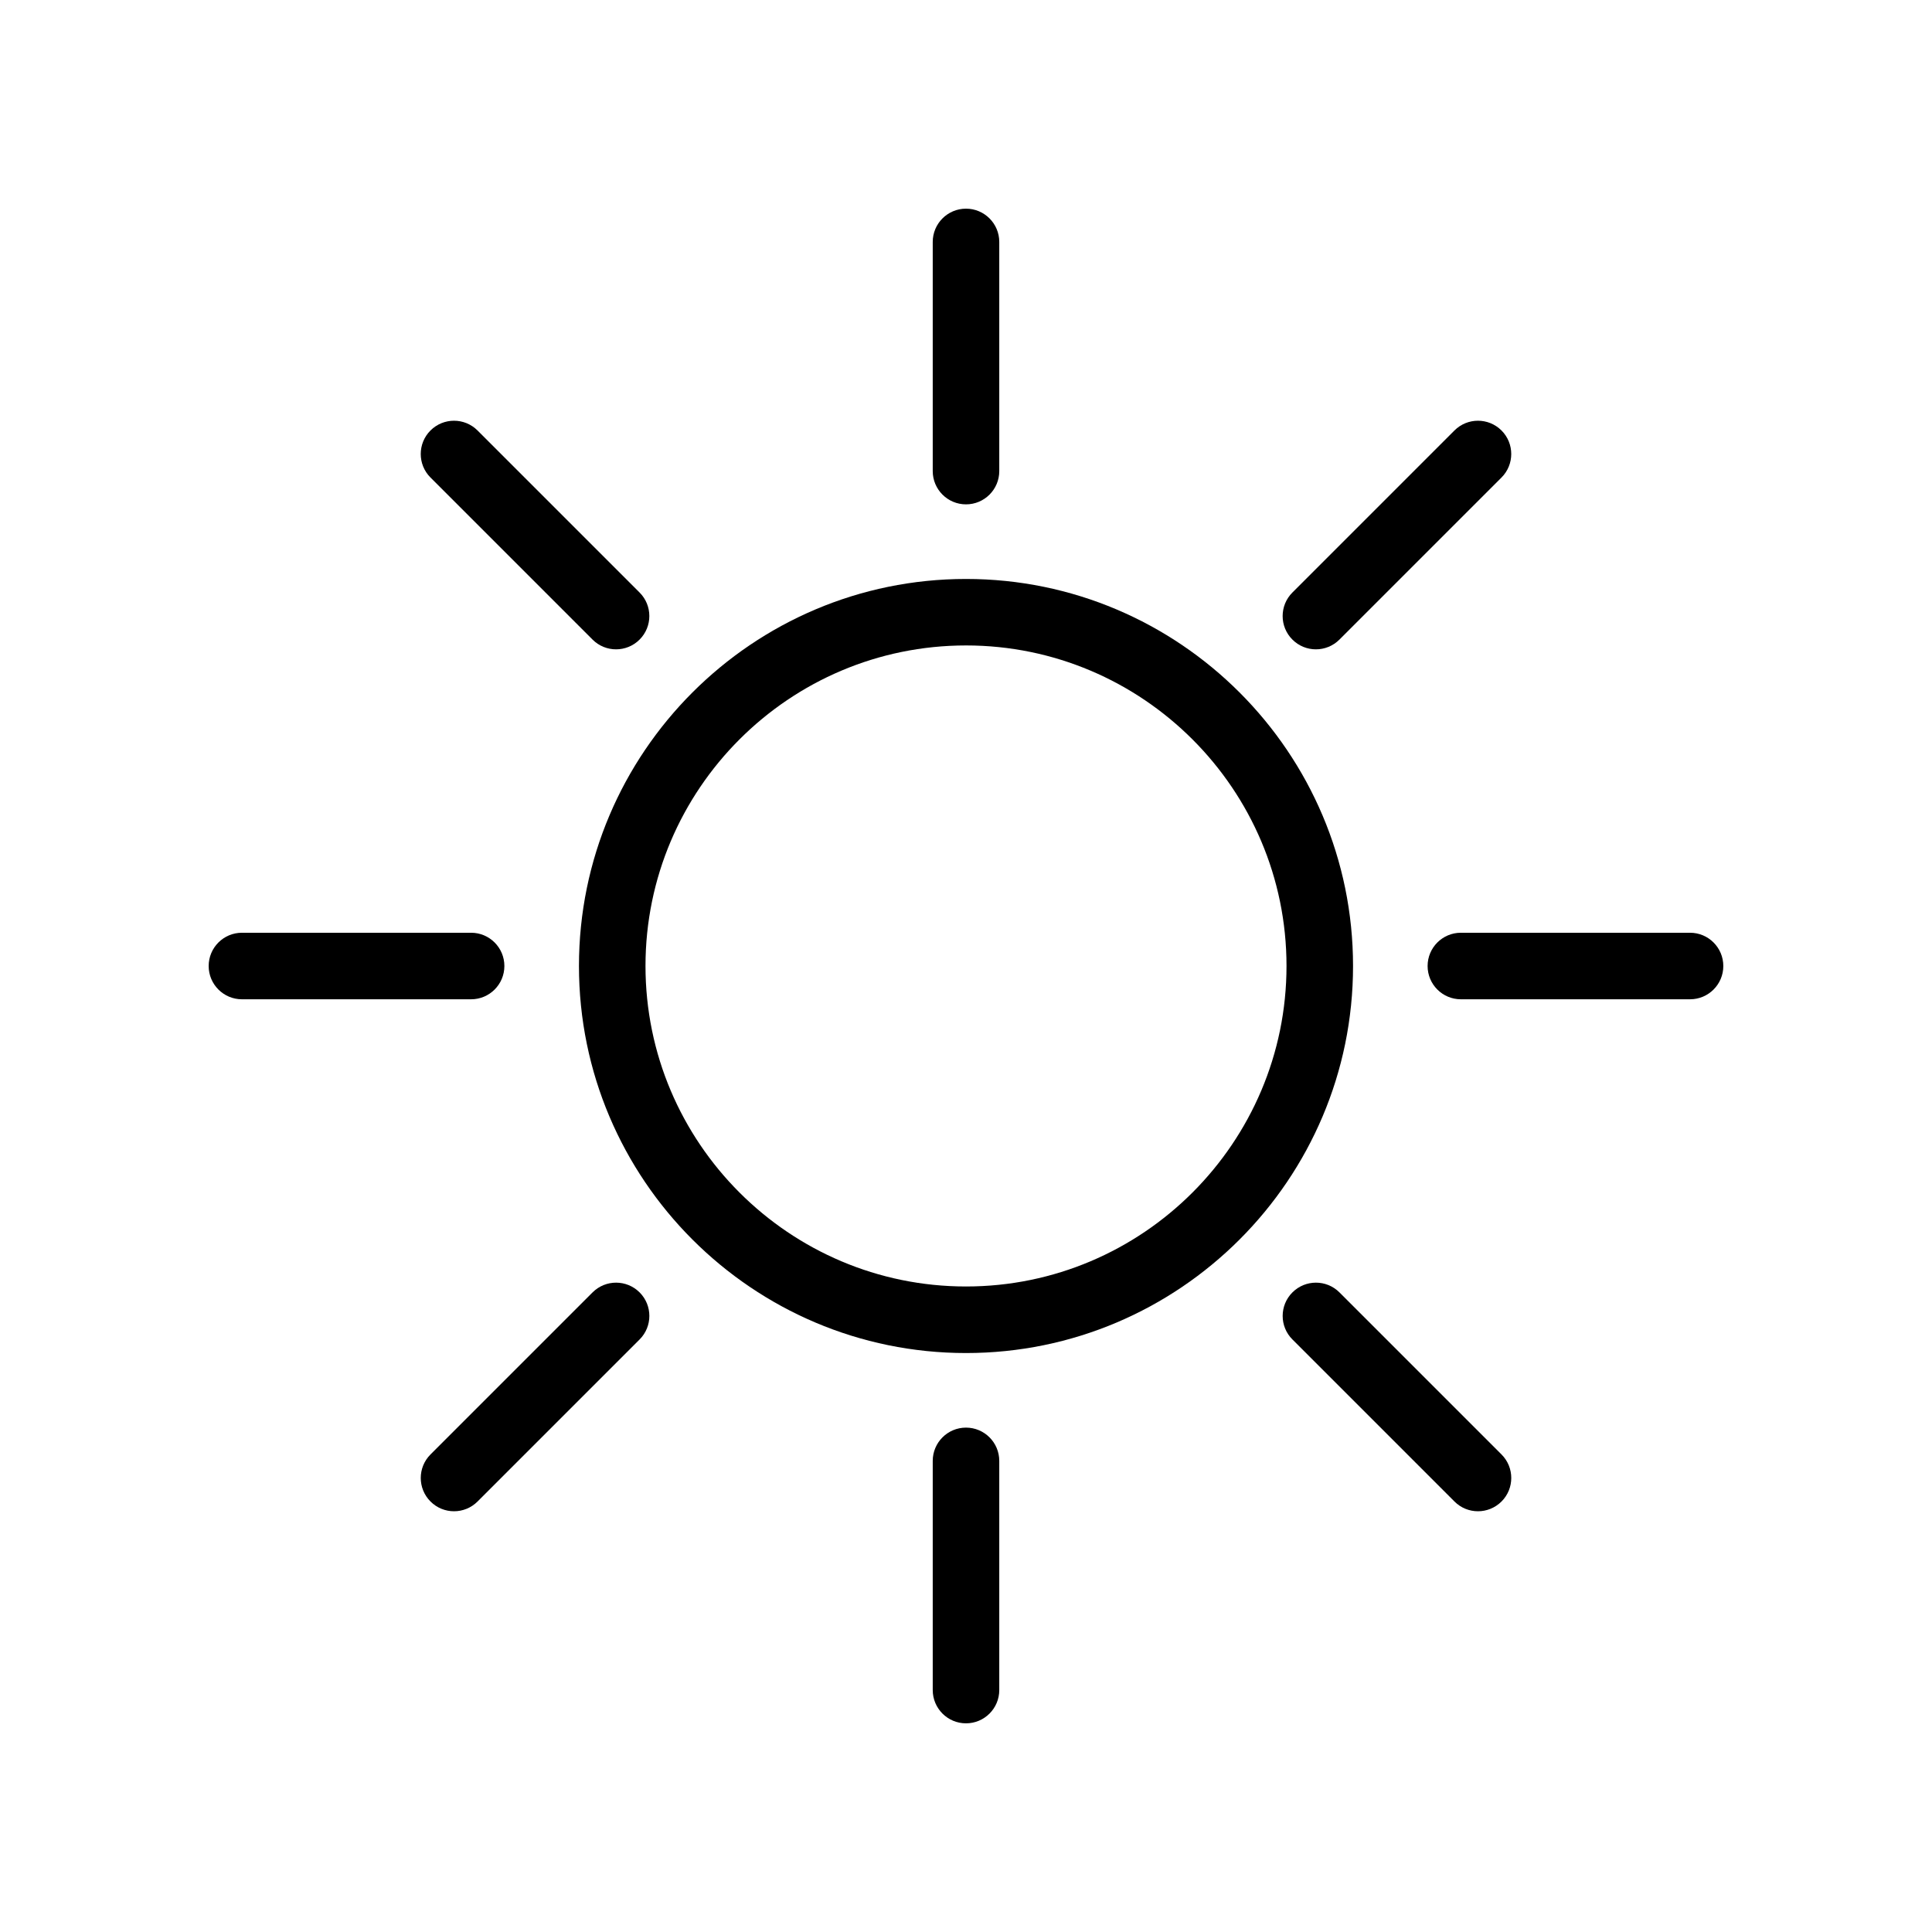
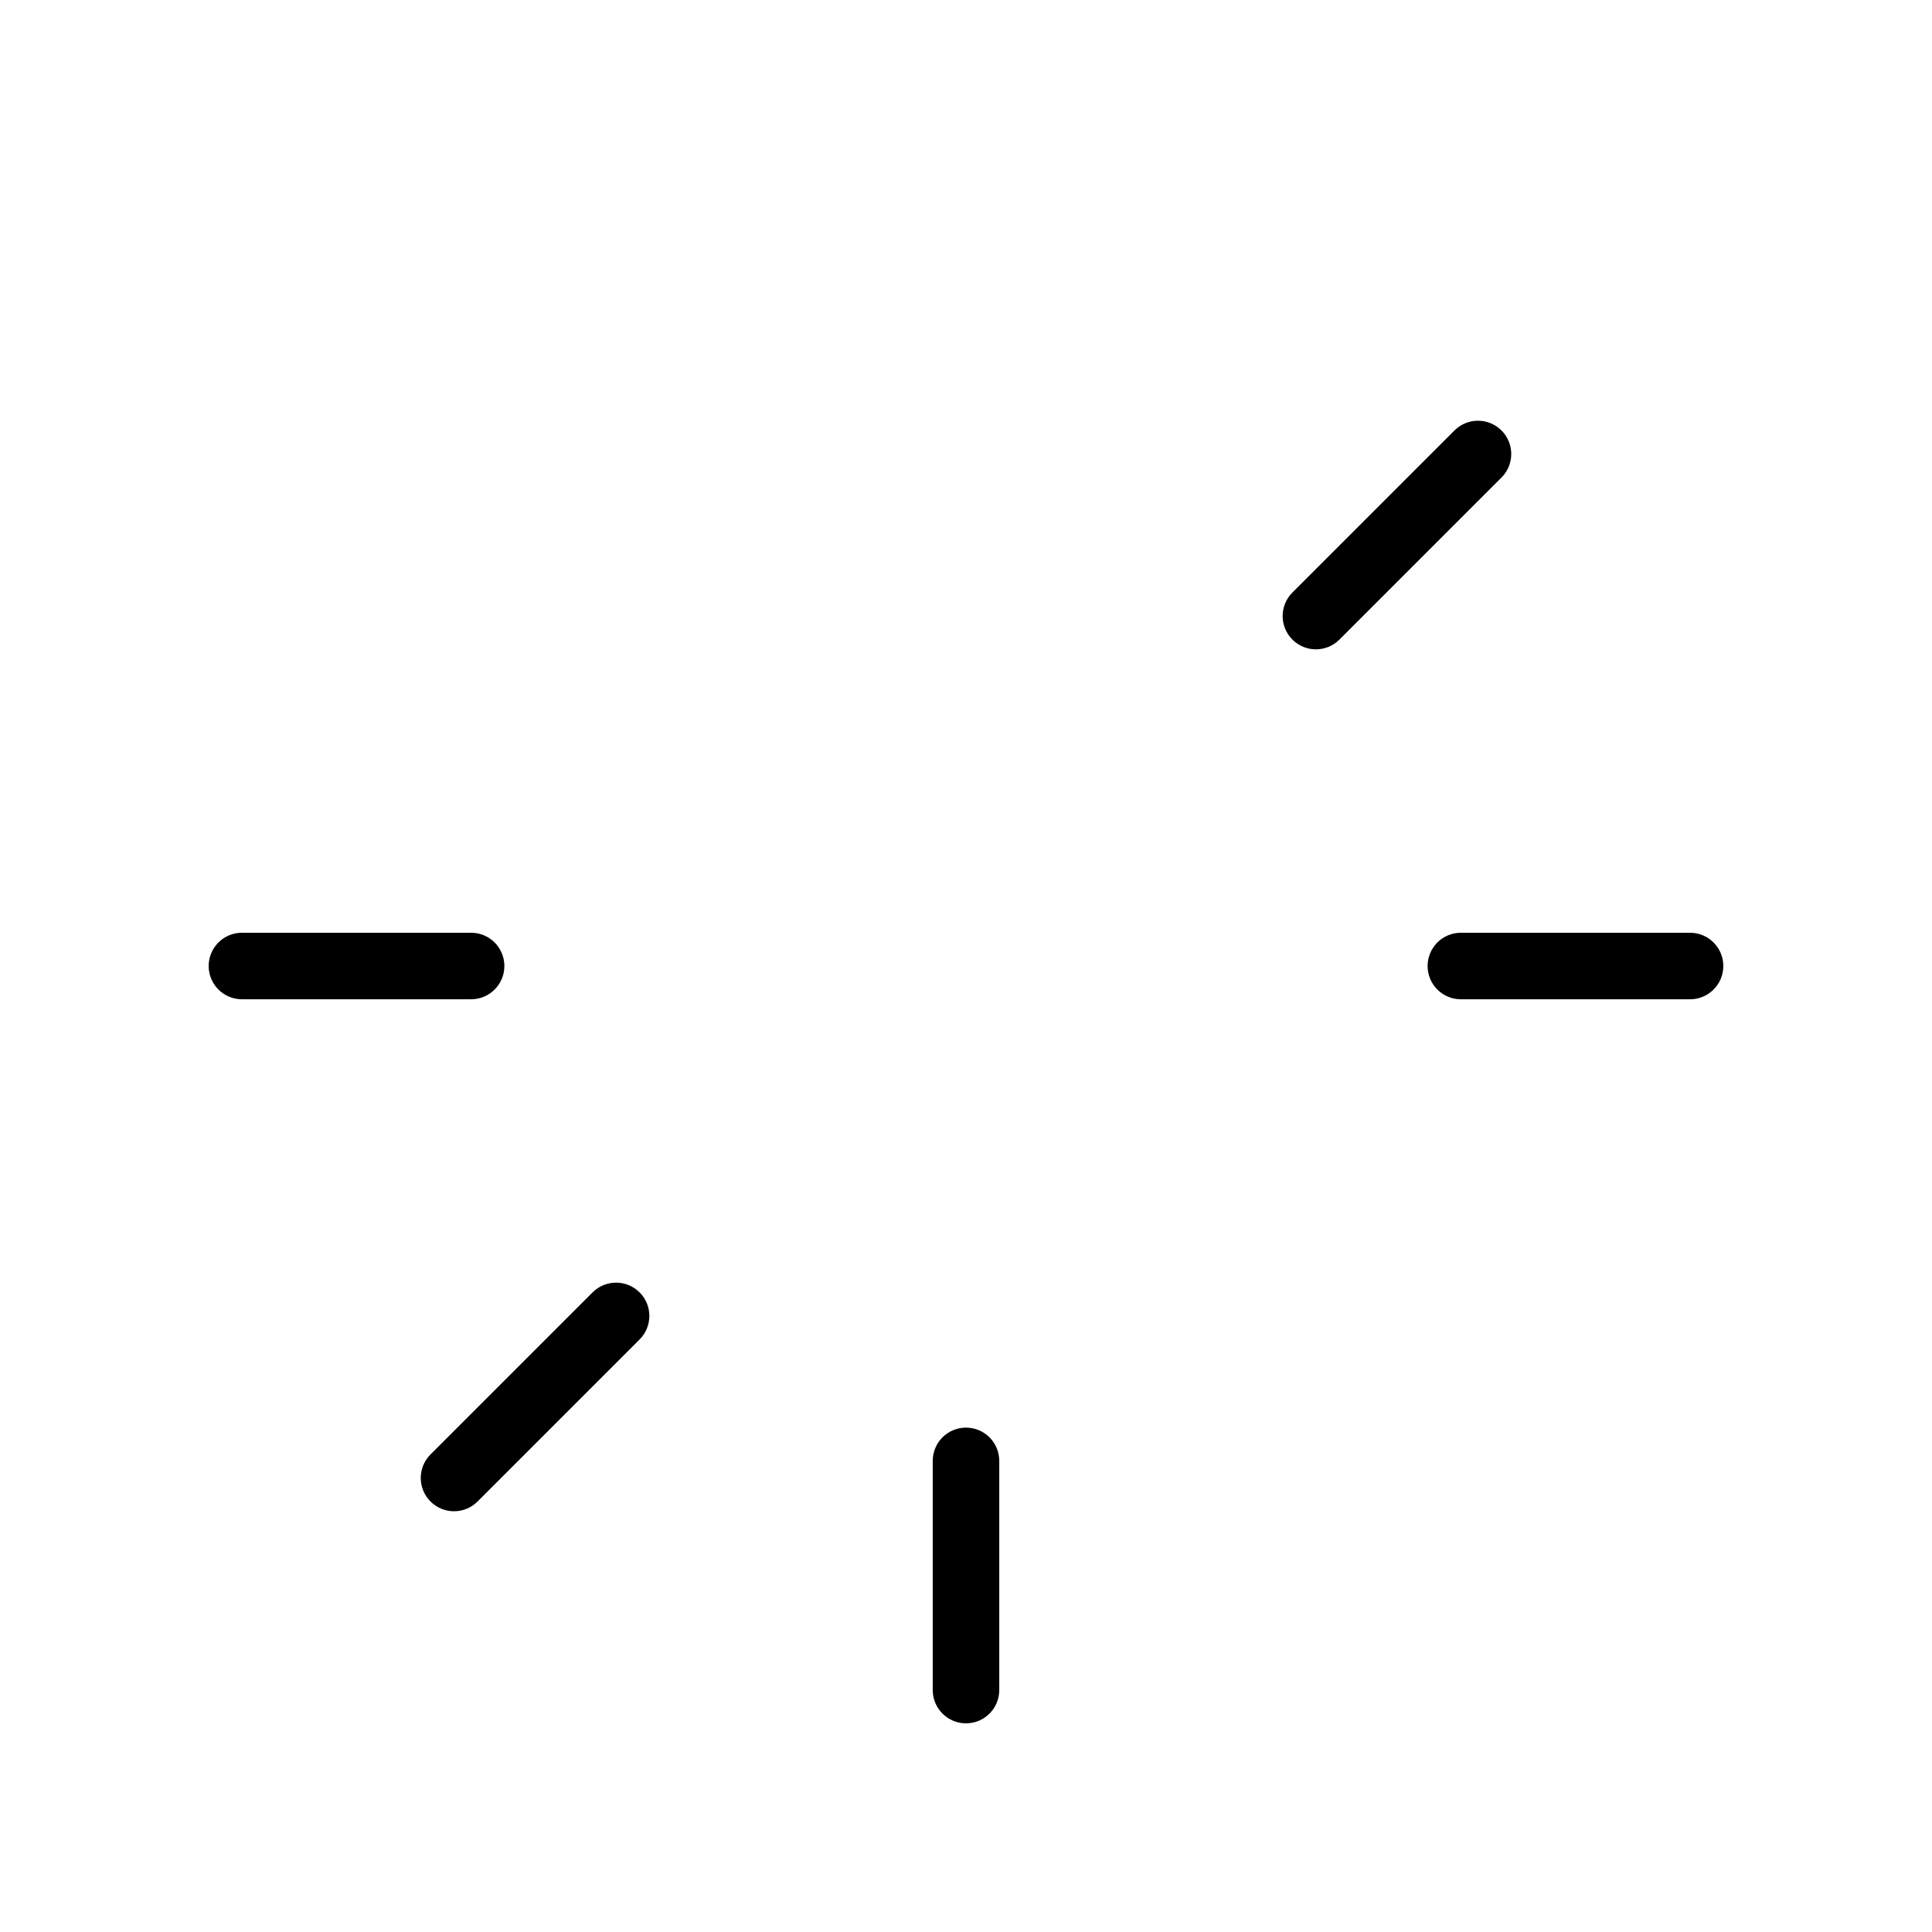
<svg xmlns="http://www.w3.org/2000/svg" fill="#000000" width="800px" height="800px" version="1.1" viewBox="144 144 512 512">
  <g>
    <path d="m264.32 544.5c-2.258 0-4.516-0.863-6.231-2.586-3.445-3.441-3.445-9.027 0-12.469l42.945-42.945c3.445-3.445 9.023-3.445 12.469 0 3.445 3.441 3.445 9.027 0 12.469l-42.945 42.945c-1.723 1.723-3.981 2.586-6.238 2.586z" />
-     <path d="m535.68 544.5c-2.258 0-4.516-0.863-6.231-2.586l-42.945-42.945c-3.445-3.441-3.445-9.027 0-12.469 3.445-3.445 9.023-3.445 12.469 0l42.945 42.945c3.445 3.441 3.445 9.027 0 12.469-1.73 1.723-3.988 2.586-6.238 2.586z" />
    <path d="m492.73 316.08c-2.258 0-4.516-0.863-6.231-2.586-3.445-3.441-3.445-9.027 0-12.469l42.945-42.945c3.445-3.445 9.023-3.445 12.469 0 3.445 3.441 3.445 9.027 0 12.469l-42.945 42.945c-1.73 1.727-3.984 2.586-6.238 2.586z" />
-     <path d="m307.26 316.08c-2.258 0-4.516-0.863-6.231-2.586l-42.945-42.945c-3.445-3.441-3.445-9.027 0-12.469 3.445-3.445 9.023-3.445 12.469 0l42.945 42.945c3.445 3.441 3.445 9.027 0 12.469-1.723 1.727-3.981 2.586-6.238 2.586z" />
    <path d="m268.85 408.82h-60.734c-4.867 0-8.816-3.949-8.816-8.816s3.949-8.816 8.816-8.816h60.734c4.867 0 8.816 3.949 8.816 8.816s-3.949 8.816-8.816 8.816z" />
    <path d="m400 600.7c-4.867 0-8.816-3.949-8.816-8.816v-60.734c0-4.867 3.949-8.816 8.816-8.816s8.816 3.949 8.816 8.816v60.734c0 4.867-3.949 8.816-8.816 8.816z" />
    <path d="m591.88 408.82h-60.734c-4.867 0-8.816-3.949-8.816-8.816s3.949-8.816 8.816-8.816h60.734c4.867 0 8.816 3.949 8.816 8.816s-3.949 8.816-8.816 8.816z" />
-     <path d="m400 277.66c-4.867 0-8.816-3.949-8.816-8.816v-60.73c0-4.867 3.949-8.816 8.816-8.816s8.816 3.949 8.816 8.816v60.73c0 4.871-3.949 8.816-8.816 8.816z" />
-     <path d="m400 502.57c-56.559 0-102.57-46.012-102.57-102.57 0-56.562 46.012-102.57 102.57-102.57 56.555-0.004 102.57 46.012 102.57 102.57 0 56.555-46.016 102.57-102.57 102.57zm0-187.52c-46.836 0-84.938 38.102-84.938 84.941s38.102 84.941 84.938 84.941c46.832 0 84.938-38.105 84.938-84.938 0-46.836-38.105-84.945-84.938-84.945z" />
  </g>
</svg>